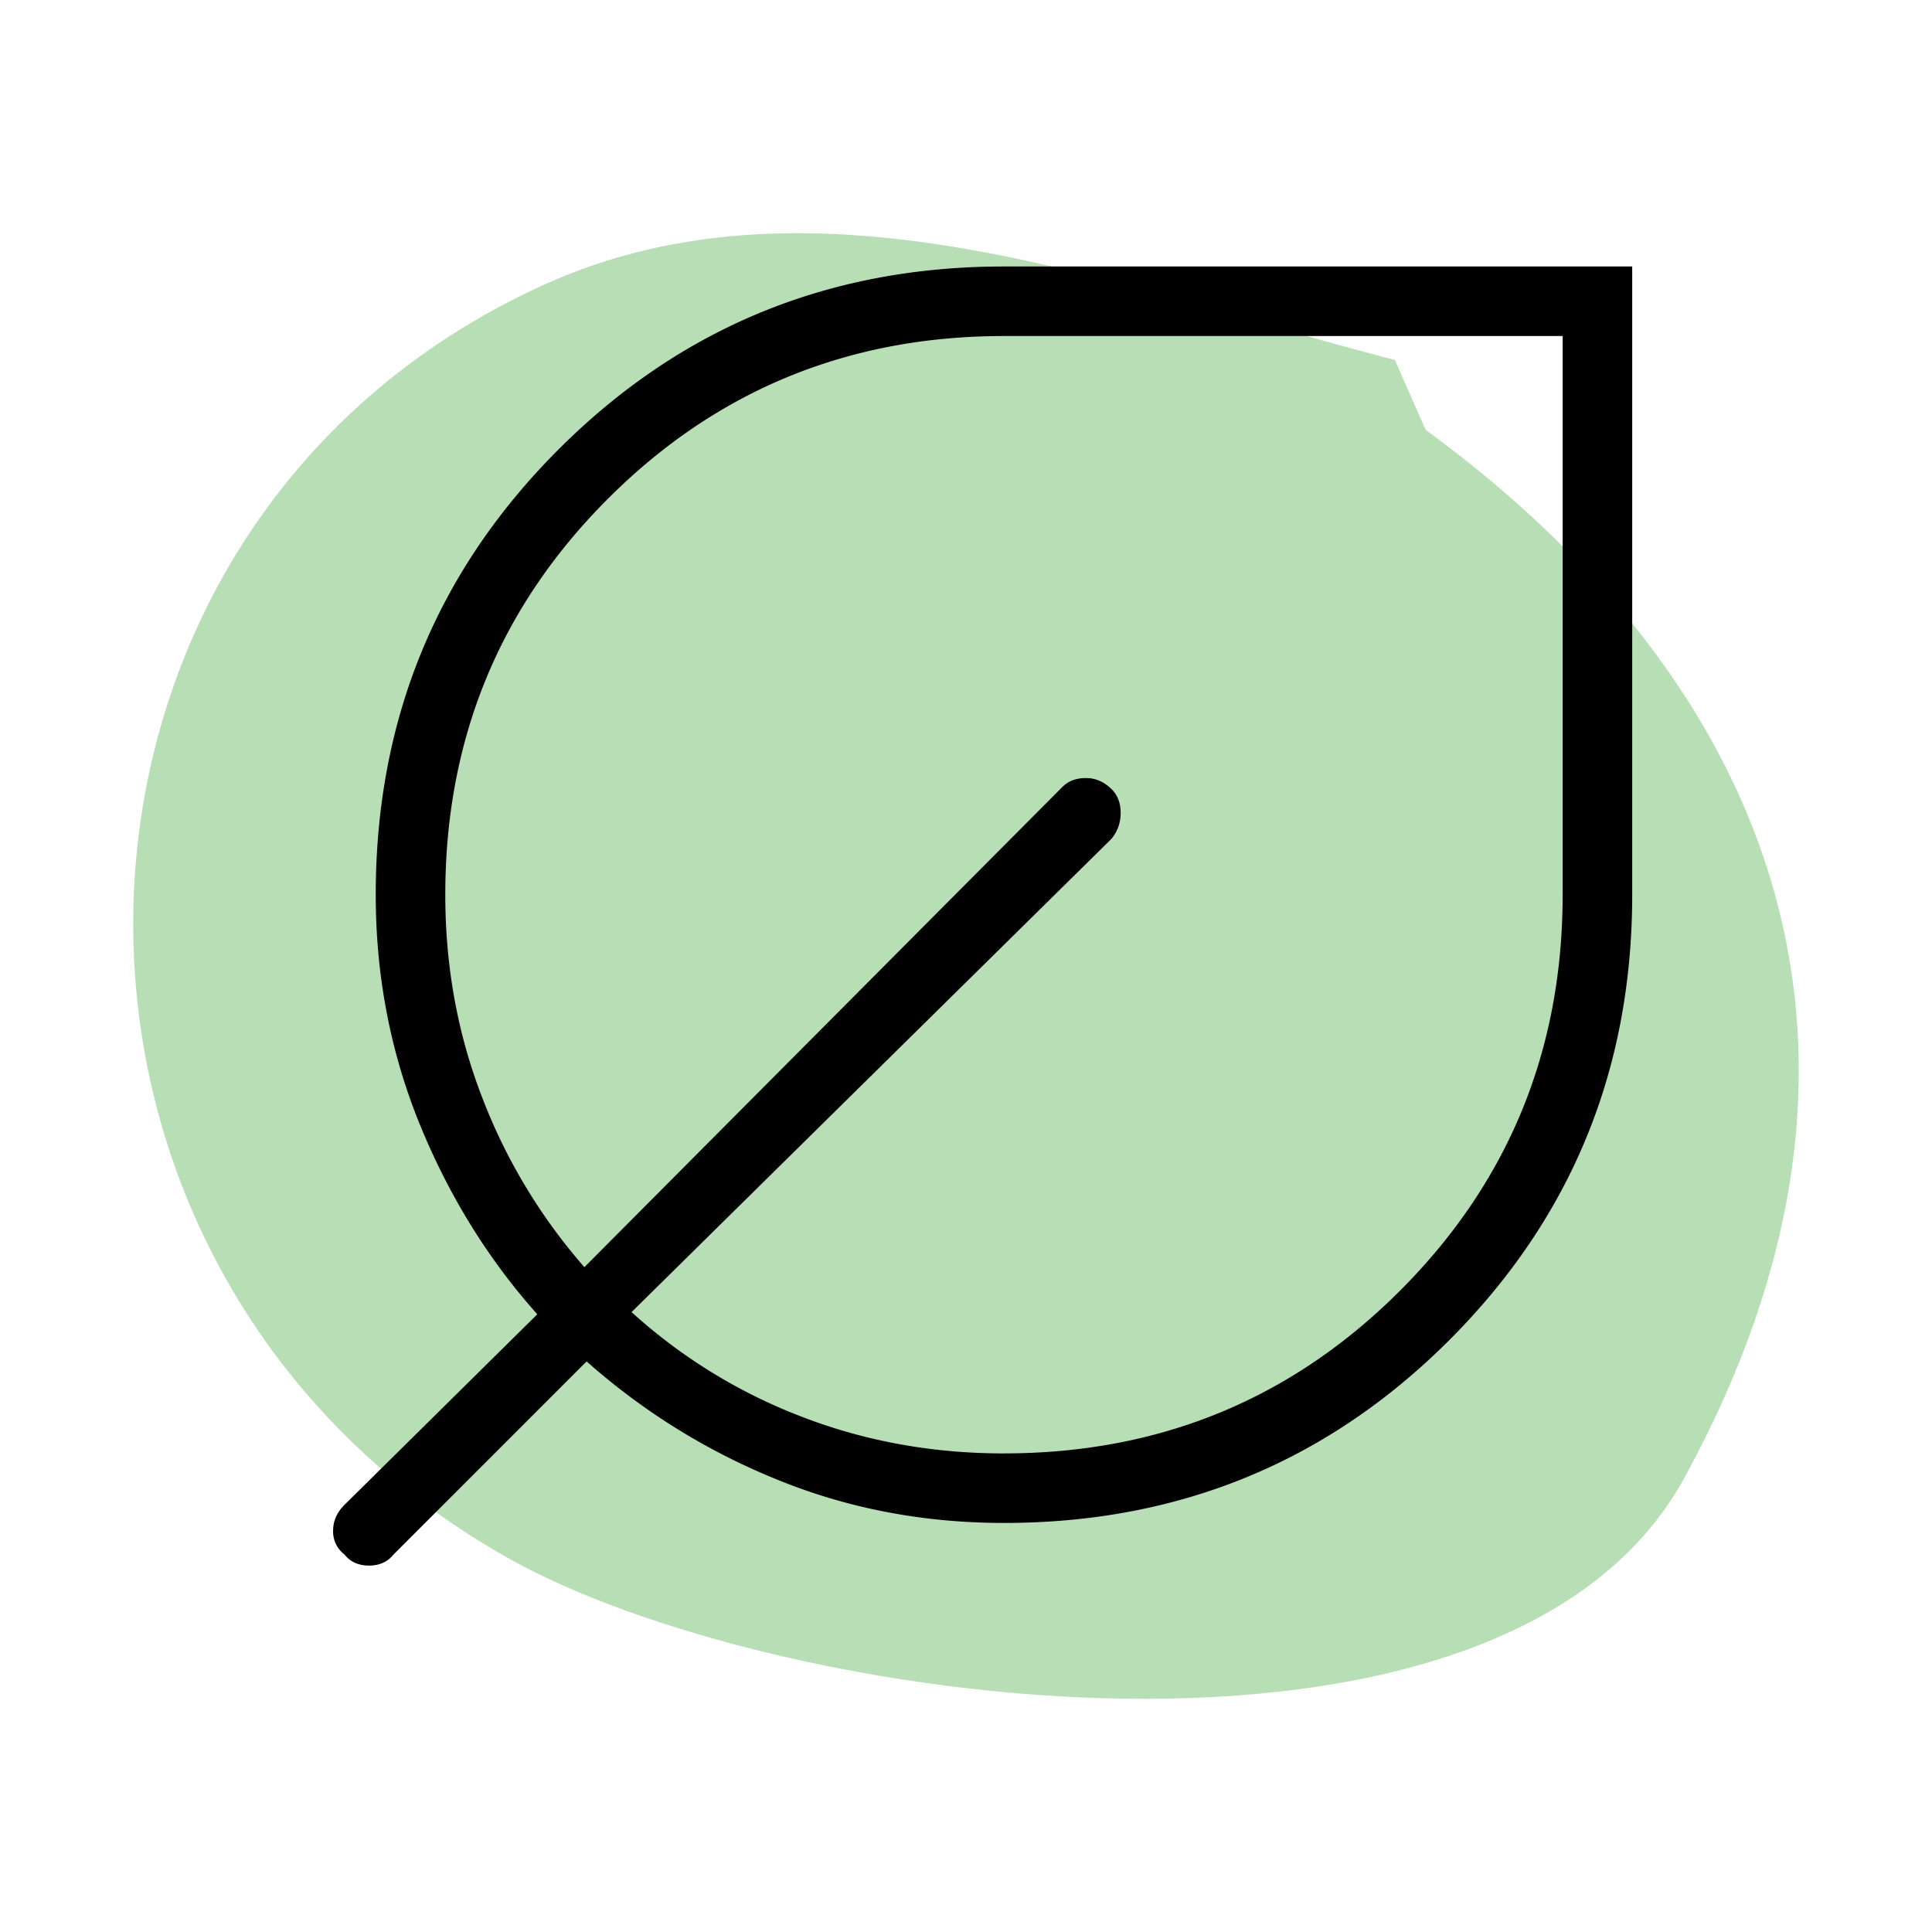
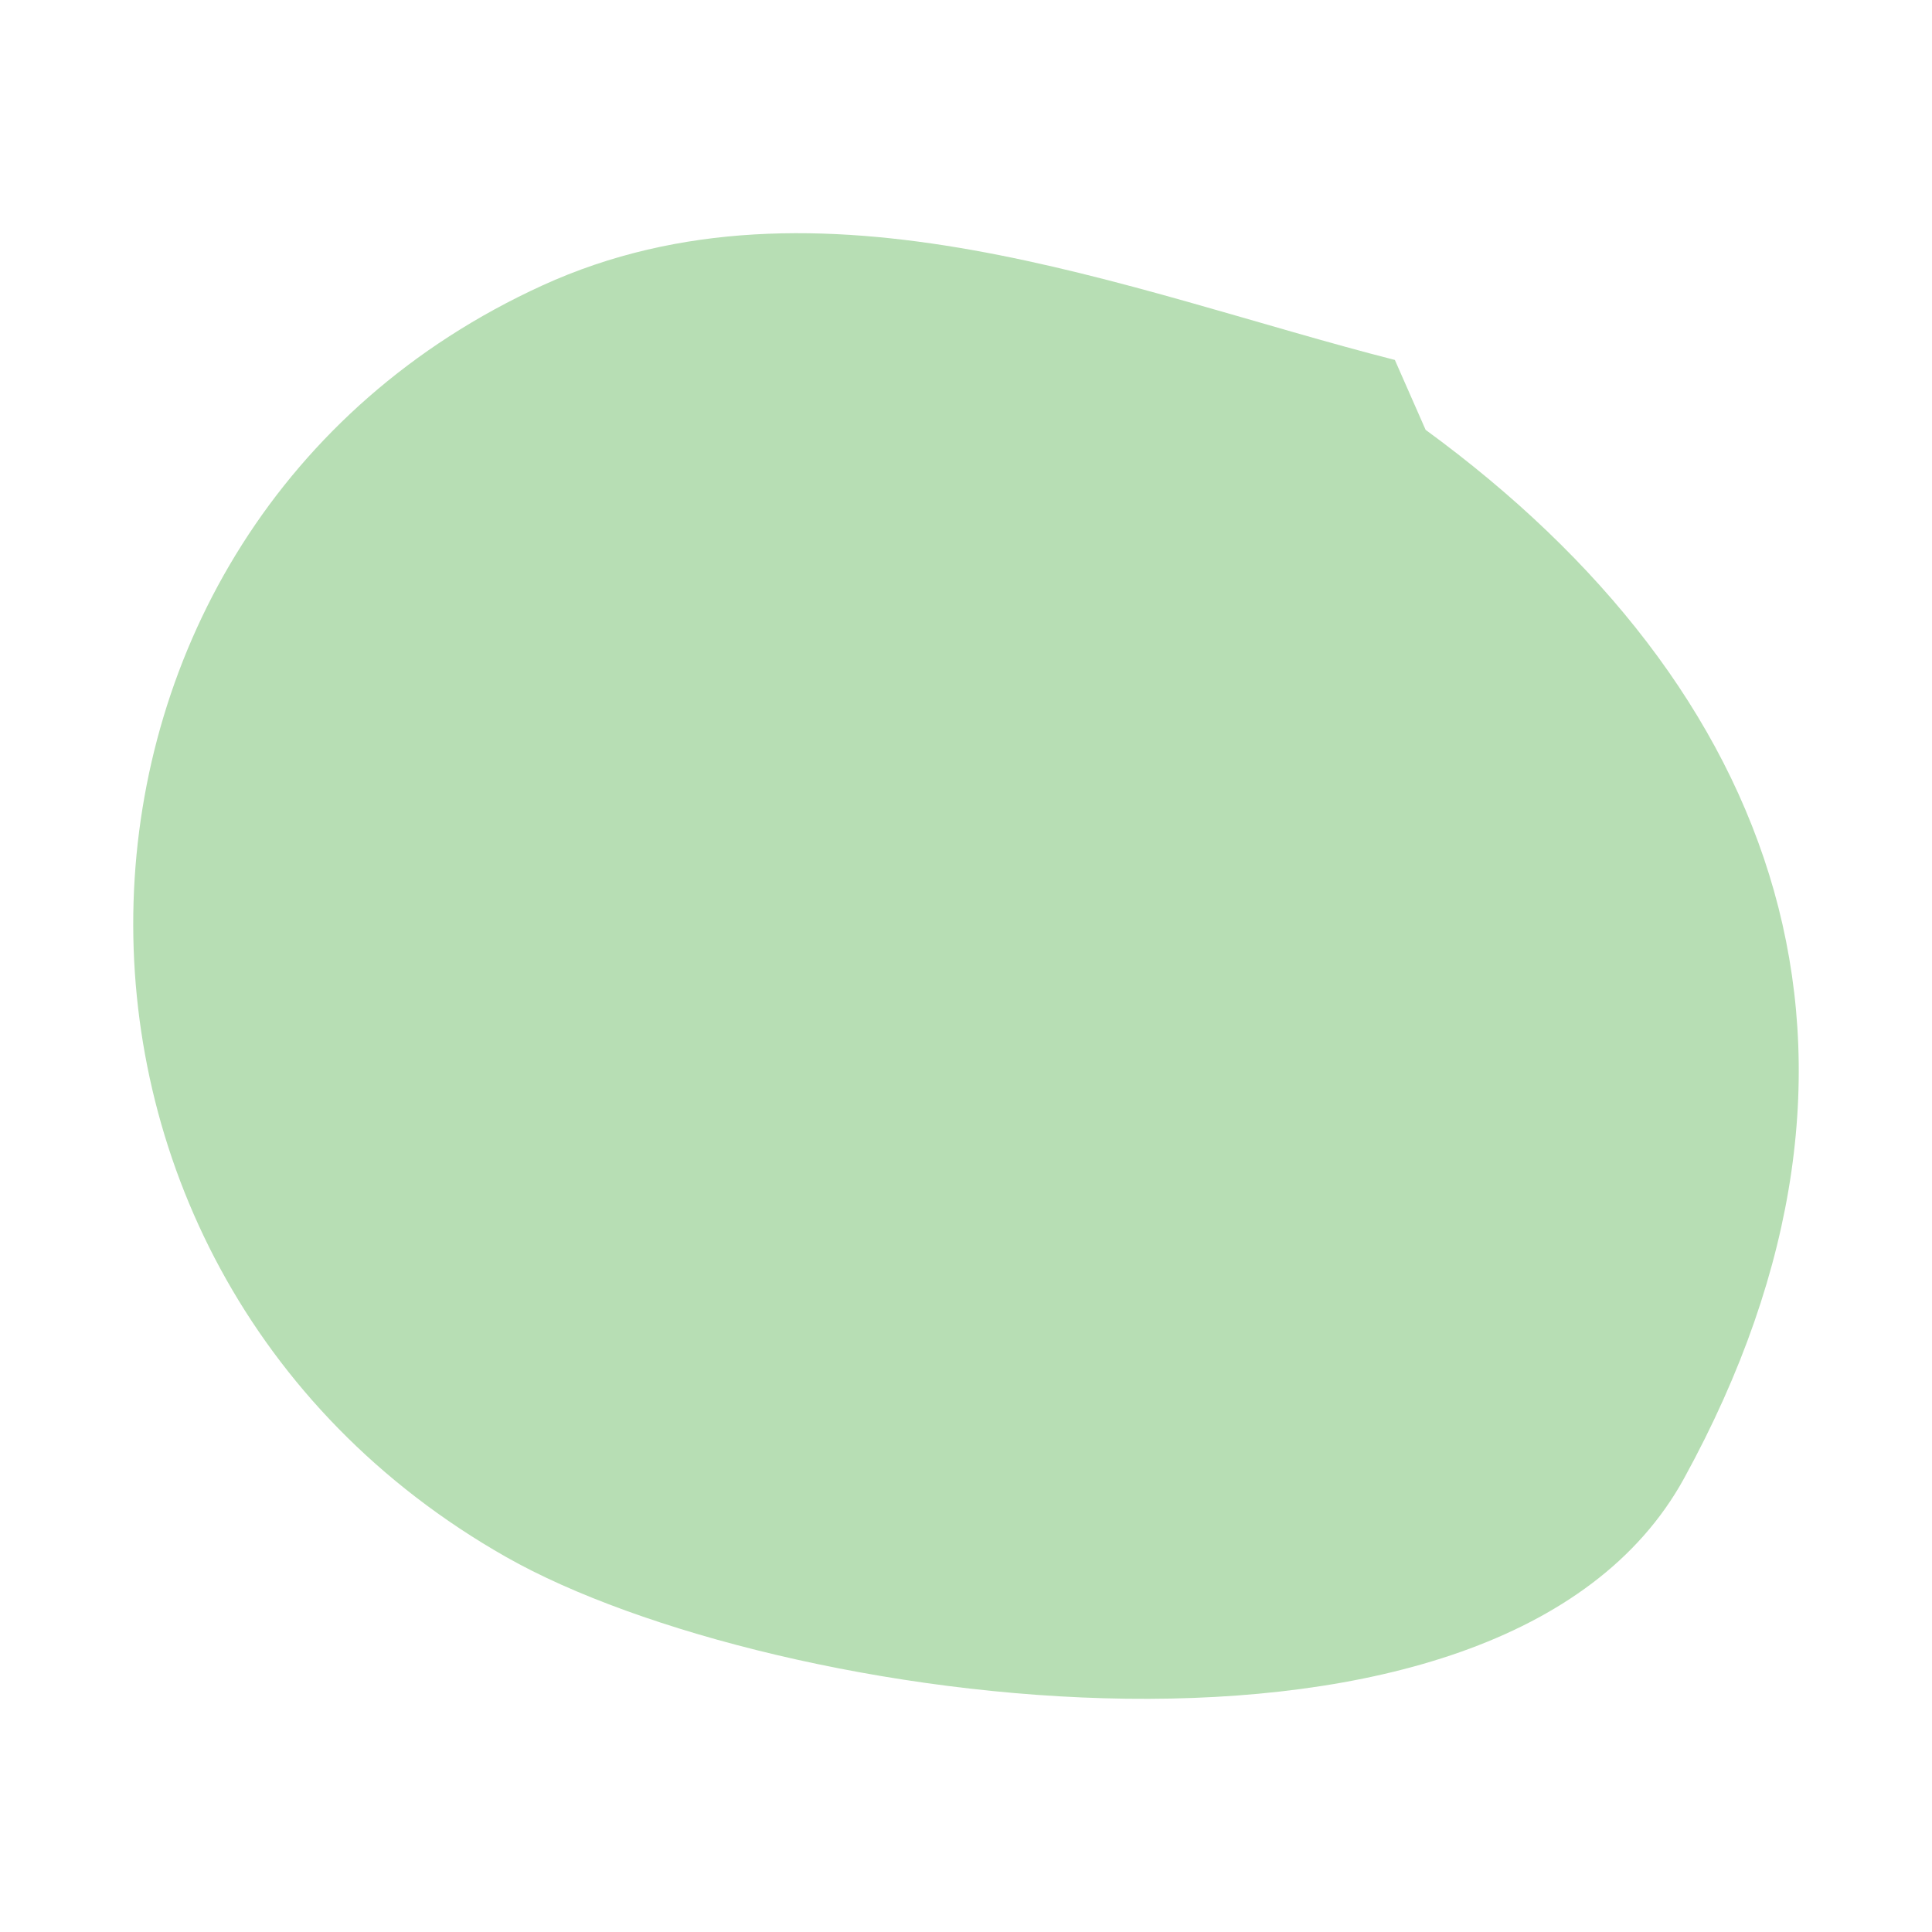
<svg xmlns="http://www.w3.org/2000/svg" width="58" height="58">
  <g fill="none" fill-rule="evenodd">
    <path d="M0 0h58v58H0z" />
    <g fill-rule="nonzero">
      <path d="M41.875 10.806C33.898 8.772 24.556 4.788 16.281 8.57.475 15.79-.276 37.969 15.201 46.746c7.962 4.515 29.884 7.608 35.355-2.363 6.999-12.756 2.791-23.772-7.758-31.479l-.923-2.098Z" fill="#B7DEB4" />
-       <path d="M30.14 45.72c-2.425 0-4.704-.438-6.837-1.313a19.738 19.738 0 0 1-5.692-3.537l-5.792 5.793c-.18.225-.427.337-.741.337-.315 0-.562-.112-.741-.337a.862.862 0 0 1-.337-.707c0-.292.112-.55.337-.775l5.793-5.725c-1.482-1.662-2.661-3.57-3.537-5.725-.875-2.156-1.313-4.446-1.313-6.87 0-5.255 1.83-9.712 5.49-13.371C20.43 9.83 24.885 8 30.14 8H49v18.86c0 5.254-1.83 9.71-5.49 13.37-3.66 3.66-8.116 5.49-13.37 5.49Zm0-2.088c4.67 0 8.633-1.628 11.888-4.883 3.256-3.256 4.884-7.219 4.884-11.889V10.088H30.14c-4.67 0-8.633 1.628-11.889 4.884-3.255 3.255-4.883 7.218-4.883 11.888 0 2.156.37 4.187 1.111 6.096a16.895 16.895 0 0 0 3.065 5.085l14.347-14.414c.18-.18.416-.27.707-.27.292 0 .55.113.775.337.18.18.27.416.27.708 0 .291-.09.55-.27.774L18.96 39.39a16.21 16.21 0 0 0 5.085 3.132c1.909.74 3.94 1.111 6.096 1.111Z" fill="#000" />
    </g>
  </g>
</svg>